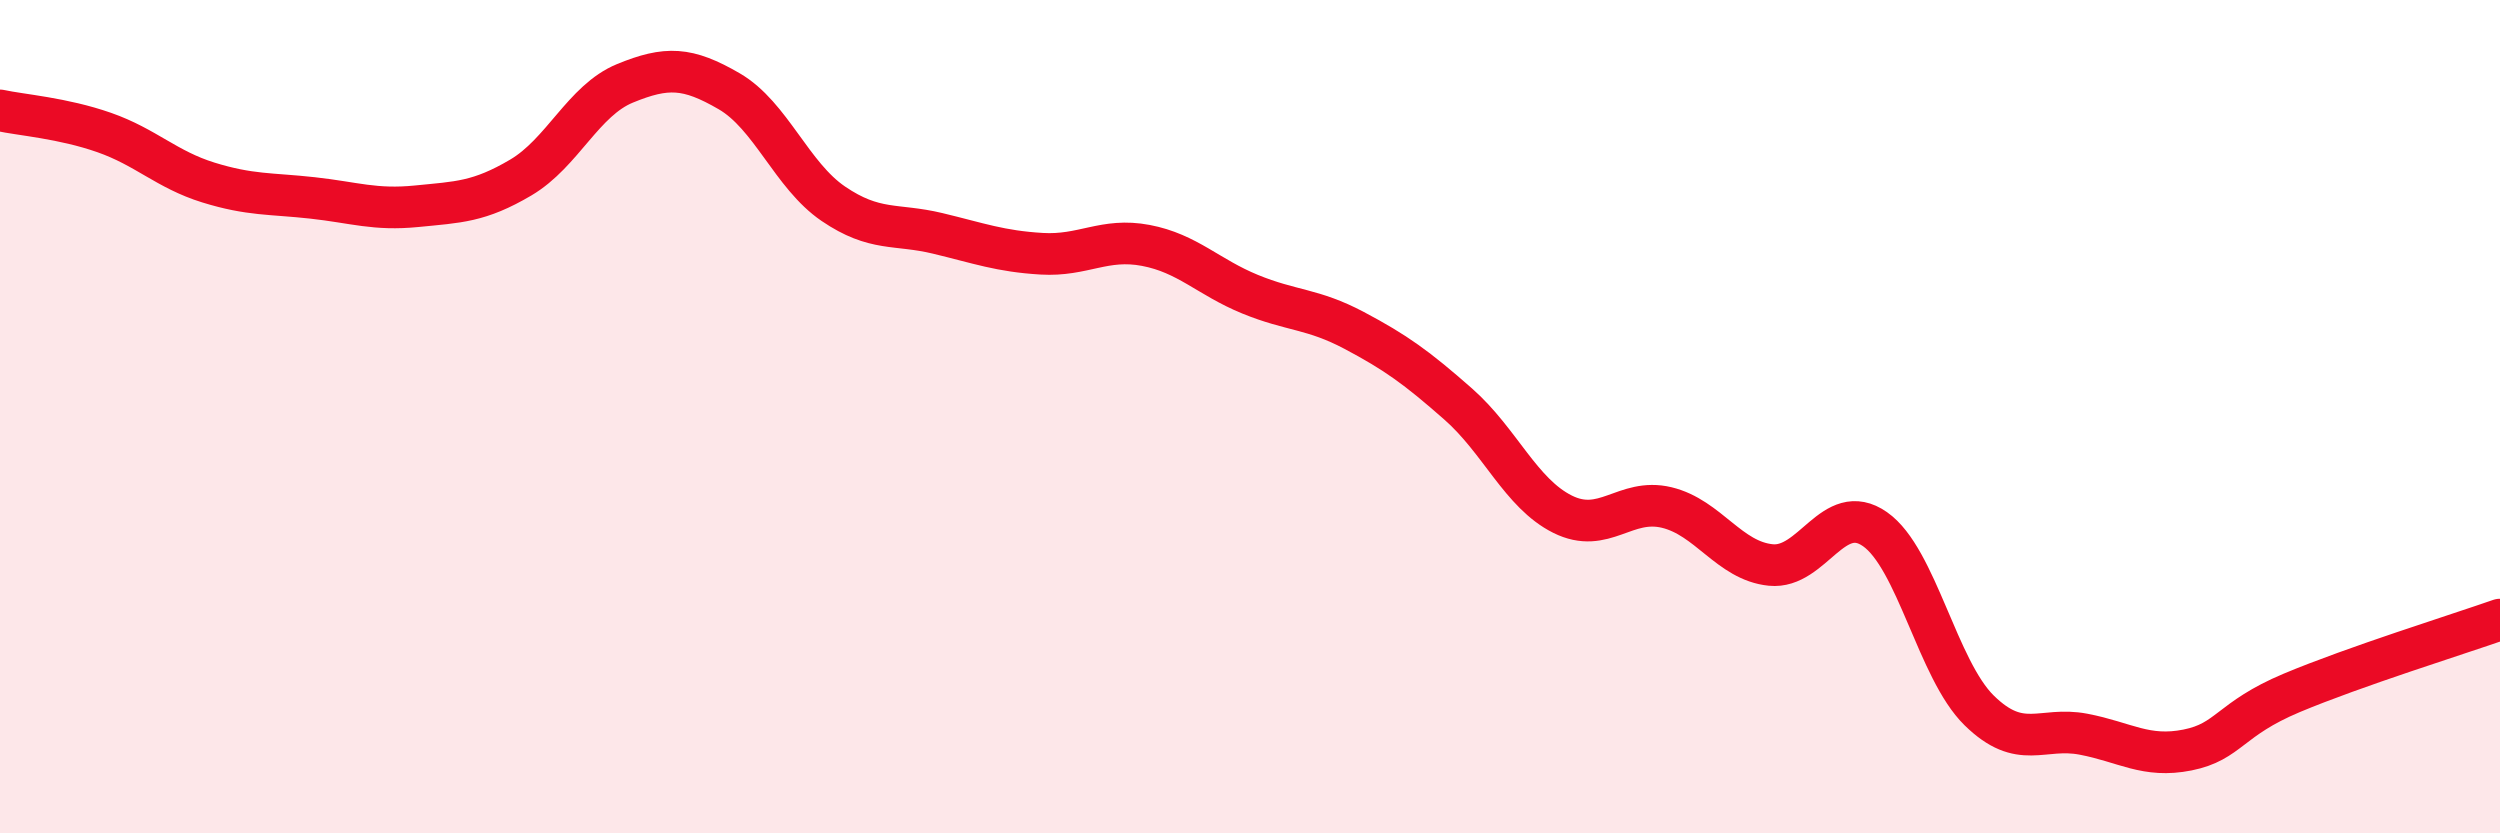
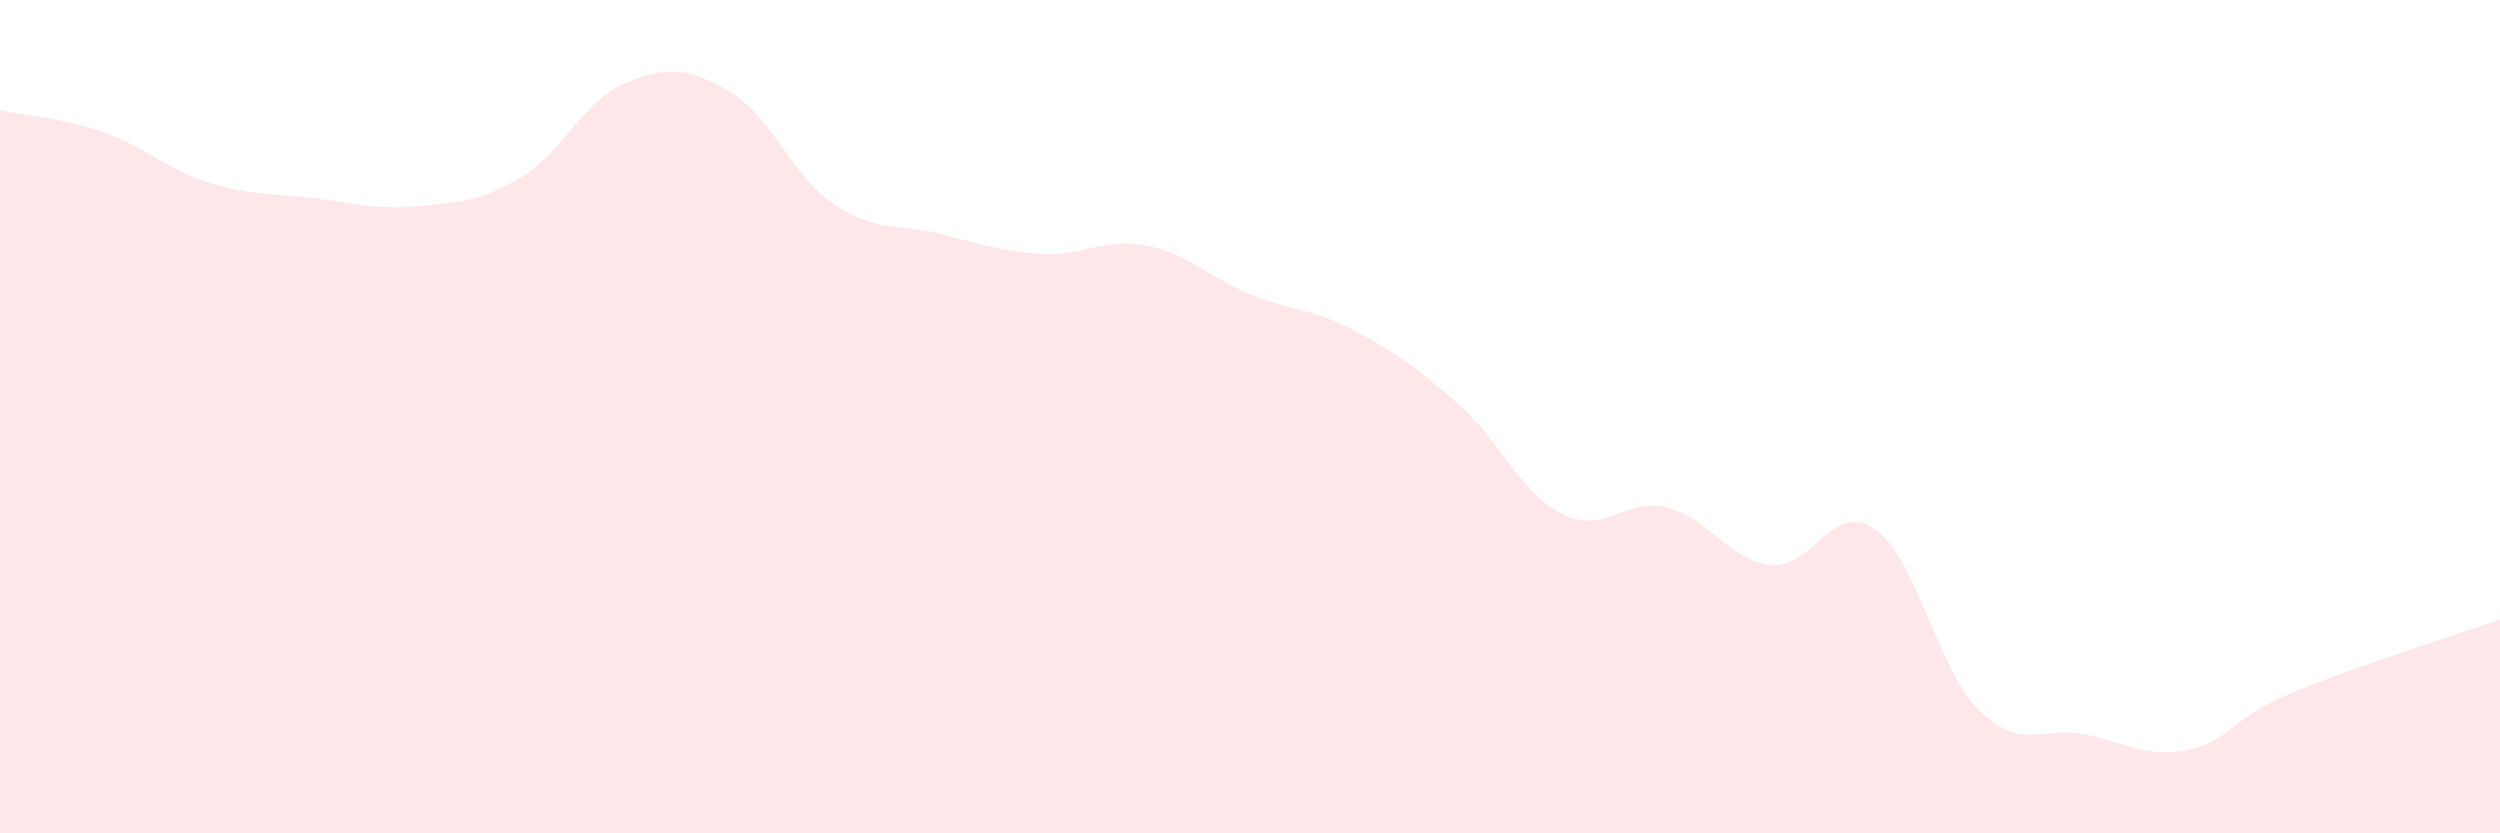
<svg xmlns="http://www.w3.org/2000/svg" width="60" height="20" viewBox="0 0 60 20">
  <path d="M 0,2.65 C 0.5,2.76 1.5,2.83 2.5,3.18 C 3.5,3.53 4,4.07 5,4.38 C 6,4.69 6.5,4.64 7.5,4.75 C 8.5,4.86 9,5.05 10,4.95 C 11,4.85 11.5,4.85 12.5,4.26 C 13.5,3.67 14,2.41 15,2 C 16,1.59 16.5,1.61 17.5,2.19 C 18.5,2.77 19,4.21 20,4.89 C 21,5.57 21.5,5.36 22.5,5.6 C 23.5,5.84 24,6.03 25,6.09 C 26,6.15 26.5,5.7 27.5,5.89 C 28.5,6.08 29,6.65 30,7.06 C 31,7.47 31.5,7.4 32.5,7.93 C 33.5,8.46 34,8.82 35,9.7 C 36,10.58 36.5,11.84 37.5,12.34 C 38.5,12.84 39,11.94 40,12.18 C 41,12.42 41.5,13.46 42.5,13.56 C 43.5,13.66 44,12 45,12.7 C 46,13.4 46.5,16.07 47.5,17.05 C 48.5,18.03 49,17.43 50,17.62 C 51,17.81 51.5,18.2 52.5,18 C 53.5,17.8 53.5,17.26 55,16.63 C 56.5,16 59,15.22 60,14.87L60 20L0 20Z" fill="#EB0A25" opacity="0.1" stroke-linecap="round" stroke-linejoin="round" />
-   <path d="M 0,2.65 C 0.5,2.76 1.5,2.83 2.5,3.18 C 3.5,3.53 4,4.07 5,4.38 C 6,4.69 6.5,4.64 7.5,4.75 C 8.5,4.86 9,5.05 10,4.95 C 11,4.85 11.5,4.85 12.5,4.26 C 13.5,3.67 14,2.41 15,2 C 16,1.59 16.5,1.61 17.5,2.19 C 18.5,2.77 19,4.21 20,4.89 C 21,5.57 21.5,5.36 22.5,5.6 C 23.5,5.84 24,6.03 25,6.09 C 26,6.15 26.5,5.7 27.5,5.89 C 28.5,6.08 29,6.65 30,7.06 C 31,7.47 31.5,7.4 32.5,7.93 C 33.5,8.46 34,8.82 35,9.7 C 36,10.58 36.5,11.84 37.5,12.34 C 38.5,12.84 39,11.94 40,12.18 C 41,12.42 41.5,13.46 42.5,13.56 C 43.5,13.66 44,12 45,12.7 C 46,13.4 46.5,16.07 47.5,17.05 C 48.5,18.03 49,17.43 50,17.62 C 51,17.81 51.5,18.2 52.5,18 C 53.5,17.8 53.5,17.26 55,16.63 C 56.5,16 59,15.22 60,14.87" stroke="#EB0A25" stroke-width="1" fill="none" stroke-linecap="round" stroke-linejoin="round" />
</svg>